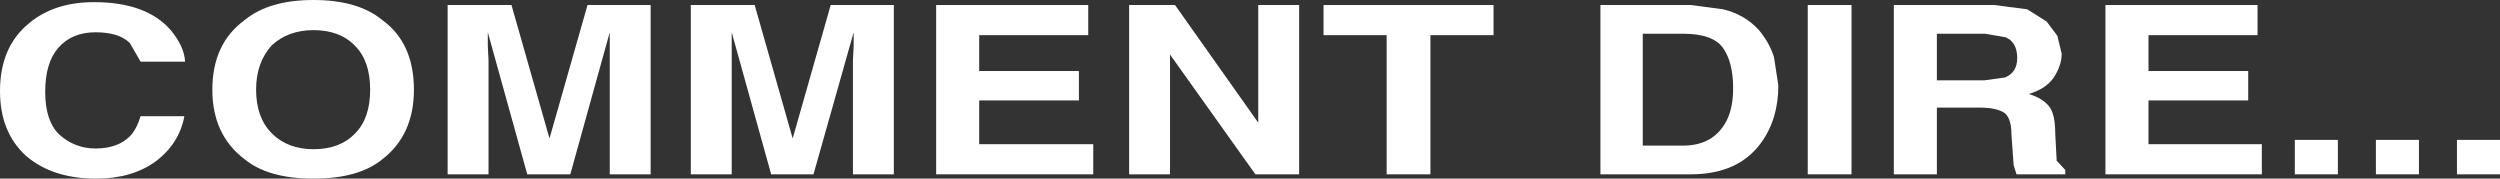
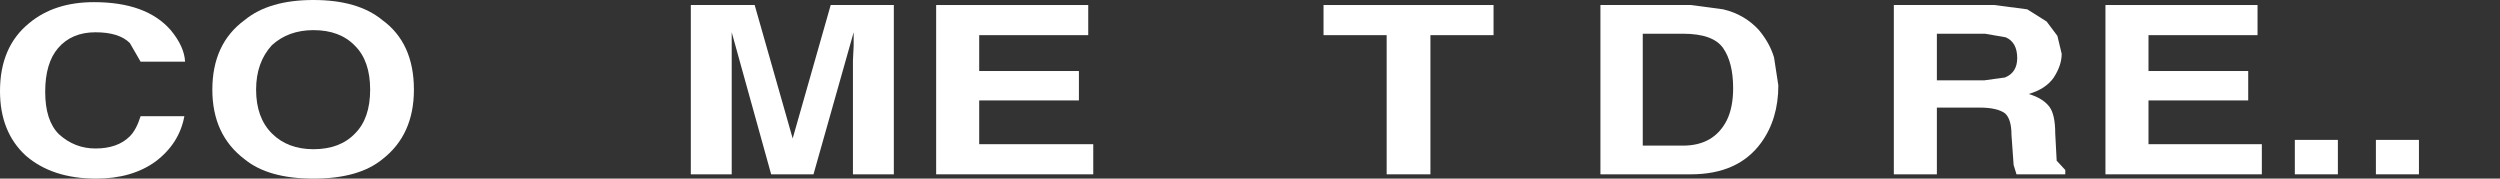
<svg xmlns="http://www.w3.org/2000/svg" height="12.45px" width="174.25px">
  <rect width="100%" height="100%" fill="#333333" stroke="none" />
  <g transform="matrix(1.0, 0.0, 0.0, 1.0, 43.1, -7.25)">
    <path d="M-36.55 7.4 Q-32.9 7.4 -31.2 9.35 -30.25 10.5 -30.2 11.55 L-33.3 11.55 -34.05 10.25 Q-34.8 9.5 -36.45 9.5 -38.1 9.5 -39.05 10.6 -39.95 11.65 -39.95 13.65 -39.95 15.65 -39.0 16.6 -37.9 17.6 -36.45 17.6 -34.9 17.6 -34.05 16.75 -33.6 16.3 -33.3 15.35 L-30.25 15.35 Q-30.6 17.25 -32.25 18.5 -33.9 19.7 -36.4 19.7 -39.45 19.7 -41.3 18.1 -43.1 16.45 -43.1 13.6 -43.1 10.5 -41.05 8.85 -39.3 7.4 -36.55 7.4" fill="#ffffff" fill-rule="evenodd" stroke="none" />
    <path d="M-26.05 18.35 Q-28.3 16.65 -28.3 13.5 -28.3 10.3 -26.05 8.65 -24.35 7.25 -21.25 7.25 -18.15 7.25 -16.45 8.65 -14.25 10.25 -14.25 13.5 -14.25 16.65 -16.45 18.35 -18.1 19.7 -21.25 19.7 -24.4 19.7 -26.05 18.35 M-24.15 10.4 Q-25.25 11.6 -25.25 13.5 -25.25 15.45 -24.15 16.55 -23.05 17.65 -21.25 17.65 -19.4 17.65 -18.35 16.55 -17.3 15.5 -17.3 13.5 -17.3 11.5 -18.35 10.45 -19.4 9.35 -21.25 9.35 -23.0 9.35 -24.15 10.4" fill="#ffffff" fill-rule="evenodd" stroke="none" />
-     <path d="M-7.45 7.6 L-4.8 16.9 -2.15 7.6 2.25 7.6 2.25 19.4 -0.6 19.4 -0.6 9.5 -3.35 19.4 -6.35 19.4 -9.1 9.5 -9.1 10.45 -9.05 11.45 -9.05 19.4 -11.9 19.4 -11.9 7.6 -7.45 7.6" fill="#ffffff" fill-rule="evenodd" stroke="none" />
    <path d="M19.2 19.4 L16.35 19.4 16.35 11.45 16.4 10.45 16.4 9.5 13.6 19.4 10.65 19.4 7.9 9.5 7.9 19.4 5.05 19.4 5.05 7.6 9.5 7.6 12.15 16.9 14.8 7.6 19.2 7.6 19.2 19.4" fill="#ffffff" fill-rule="evenodd" stroke="none" />
    <path d="M32.75 9.7 L25.15 9.7 25.15 12.2 32.1 12.2 32.1 14.25 25.15 14.25 25.15 17.3 33.1 17.3 33.1 19.4 22.15 19.4 22.15 7.6 32.75 7.6 32.75 9.7" fill="#ffffff" fill-rule="evenodd" stroke="none" />
-     <path d="M47.45 7.6 L47.45 19.4 44.4 19.4 38.45 11.05 38.45 19.4 35.6 19.4 35.6 7.6 38.8 7.6 44.6 15.8 44.6 7.6 47.45 7.6" fill="#ffffff" fill-rule="evenodd" stroke="none" />
    <path d="M61.0 9.7 L56.6 9.7 56.6 19.4 53.55 19.4 53.55 9.7 49.15 9.7 49.15 7.6 61.0 7.6 61.0 9.7" fill="#ffffff" fill-rule="evenodd" stroke="none" />
    <path d="M77.0 10.6 Q76.3 9.6 74.2 9.6 L71.4 9.6 71.4 17.4 74.2 17.4 Q76.35 17.4 77.25 15.65 77.7 14.75 77.7 13.4 77.7 11.6 77.0 10.6 M79.5 9.35 Q80.25 10.25 80.55 11.25 L80.85 13.2 Q80.85 15.55 79.65 17.2 78.05 19.4 74.75 19.4 L68.45 19.4 68.45 7.6 74.75 7.6 77.0 7.9 Q78.5 8.25 79.5 9.35" fill="#ffffff" fill-rule="evenodd" stroke="none" />
-     <path d="M85.95 19.4 L82.9 19.4 82.9 7.6 85.95 7.6 85.95 19.4" fill="#ffffff" fill-rule="evenodd" stroke="none" />
    <path d="M96.65 12.65 Q97.5 12.3 97.5 11.3 97.5 10.2 96.7 9.85 L95.25 9.6 91.9 9.6 91.9 12.85 95.2 12.85 96.65 12.65 M100.15 16.55 L100.25 18.45 100.85 19.1 100.85 19.4 97.45 19.4 97.25 18.75 97.1 16.65 Q97.1 15.55 96.65 15.15 96.1 14.75 94.9 14.75 L91.9 14.75 91.9 19.4 88.9 19.4 88.9 7.6 95.9 7.6 98.2 7.9 99.55 8.75 100.3 9.75 100.6 11.0 Q100.6 11.8 100.05 12.65 99.5 13.45 98.3 13.8 99.3 14.1 99.75 14.7 100.15 15.25 100.15 16.55" fill="#ffffff" fill-rule="evenodd" stroke="none" />
    <path d="M114.25 9.7 L106.65 9.7 106.65 12.2 113.6 12.2 113.6 14.25 106.65 14.25 106.65 17.3 114.55 17.3 114.55 19.4 103.65 19.4 103.65 7.6 114.25 7.6 114.25 9.7" fill="#ffffff" fill-rule="evenodd" stroke="none" />
    <path d="M116.85 17.0 L119.85 17.0 119.85 19.4 116.85 19.4 116.85 17.0" fill="#ffffff" fill-rule="evenodd" stroke="none" />
    <path d="M122.5 17.0 L125.5 17.0 125.5 19.4 122.5 19.4 122.5 17.0" fill="#ffffff" fill-rule="evenodd" stroke="none" />
-     <path d="M128.15 17.0 L131.15 17.0 131.15 19.4 128.15 19.4 128.15 17.0" fill="#ffffff" fill-rule="evenodd" stroke="none" />
  </g>
</svg>